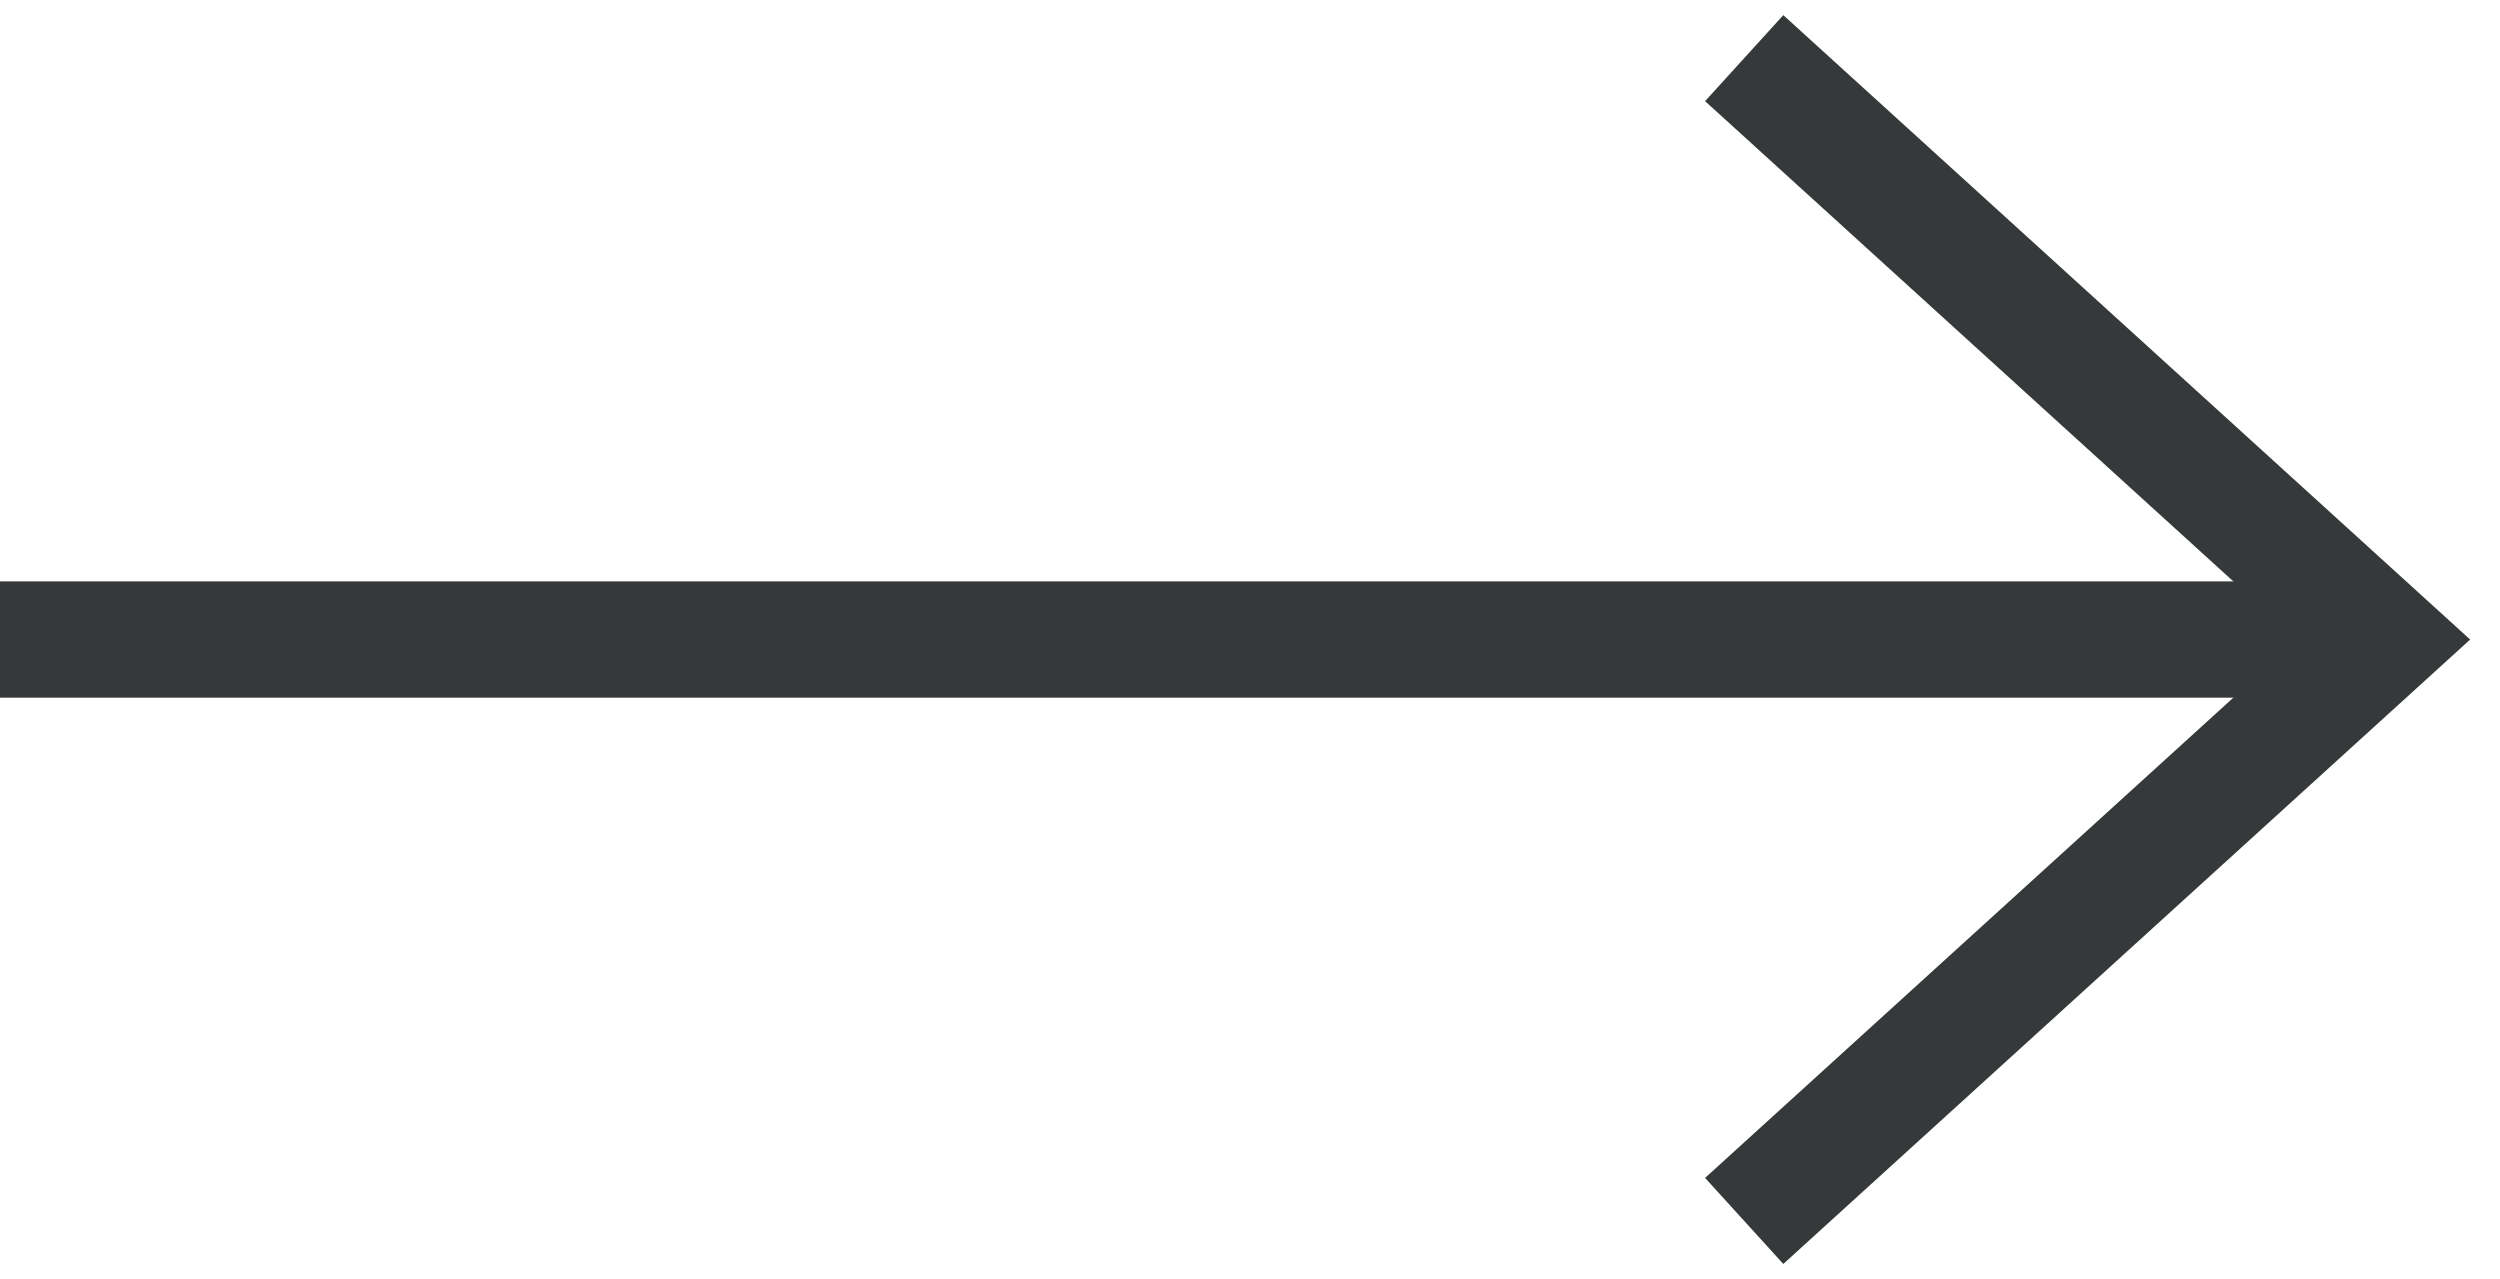
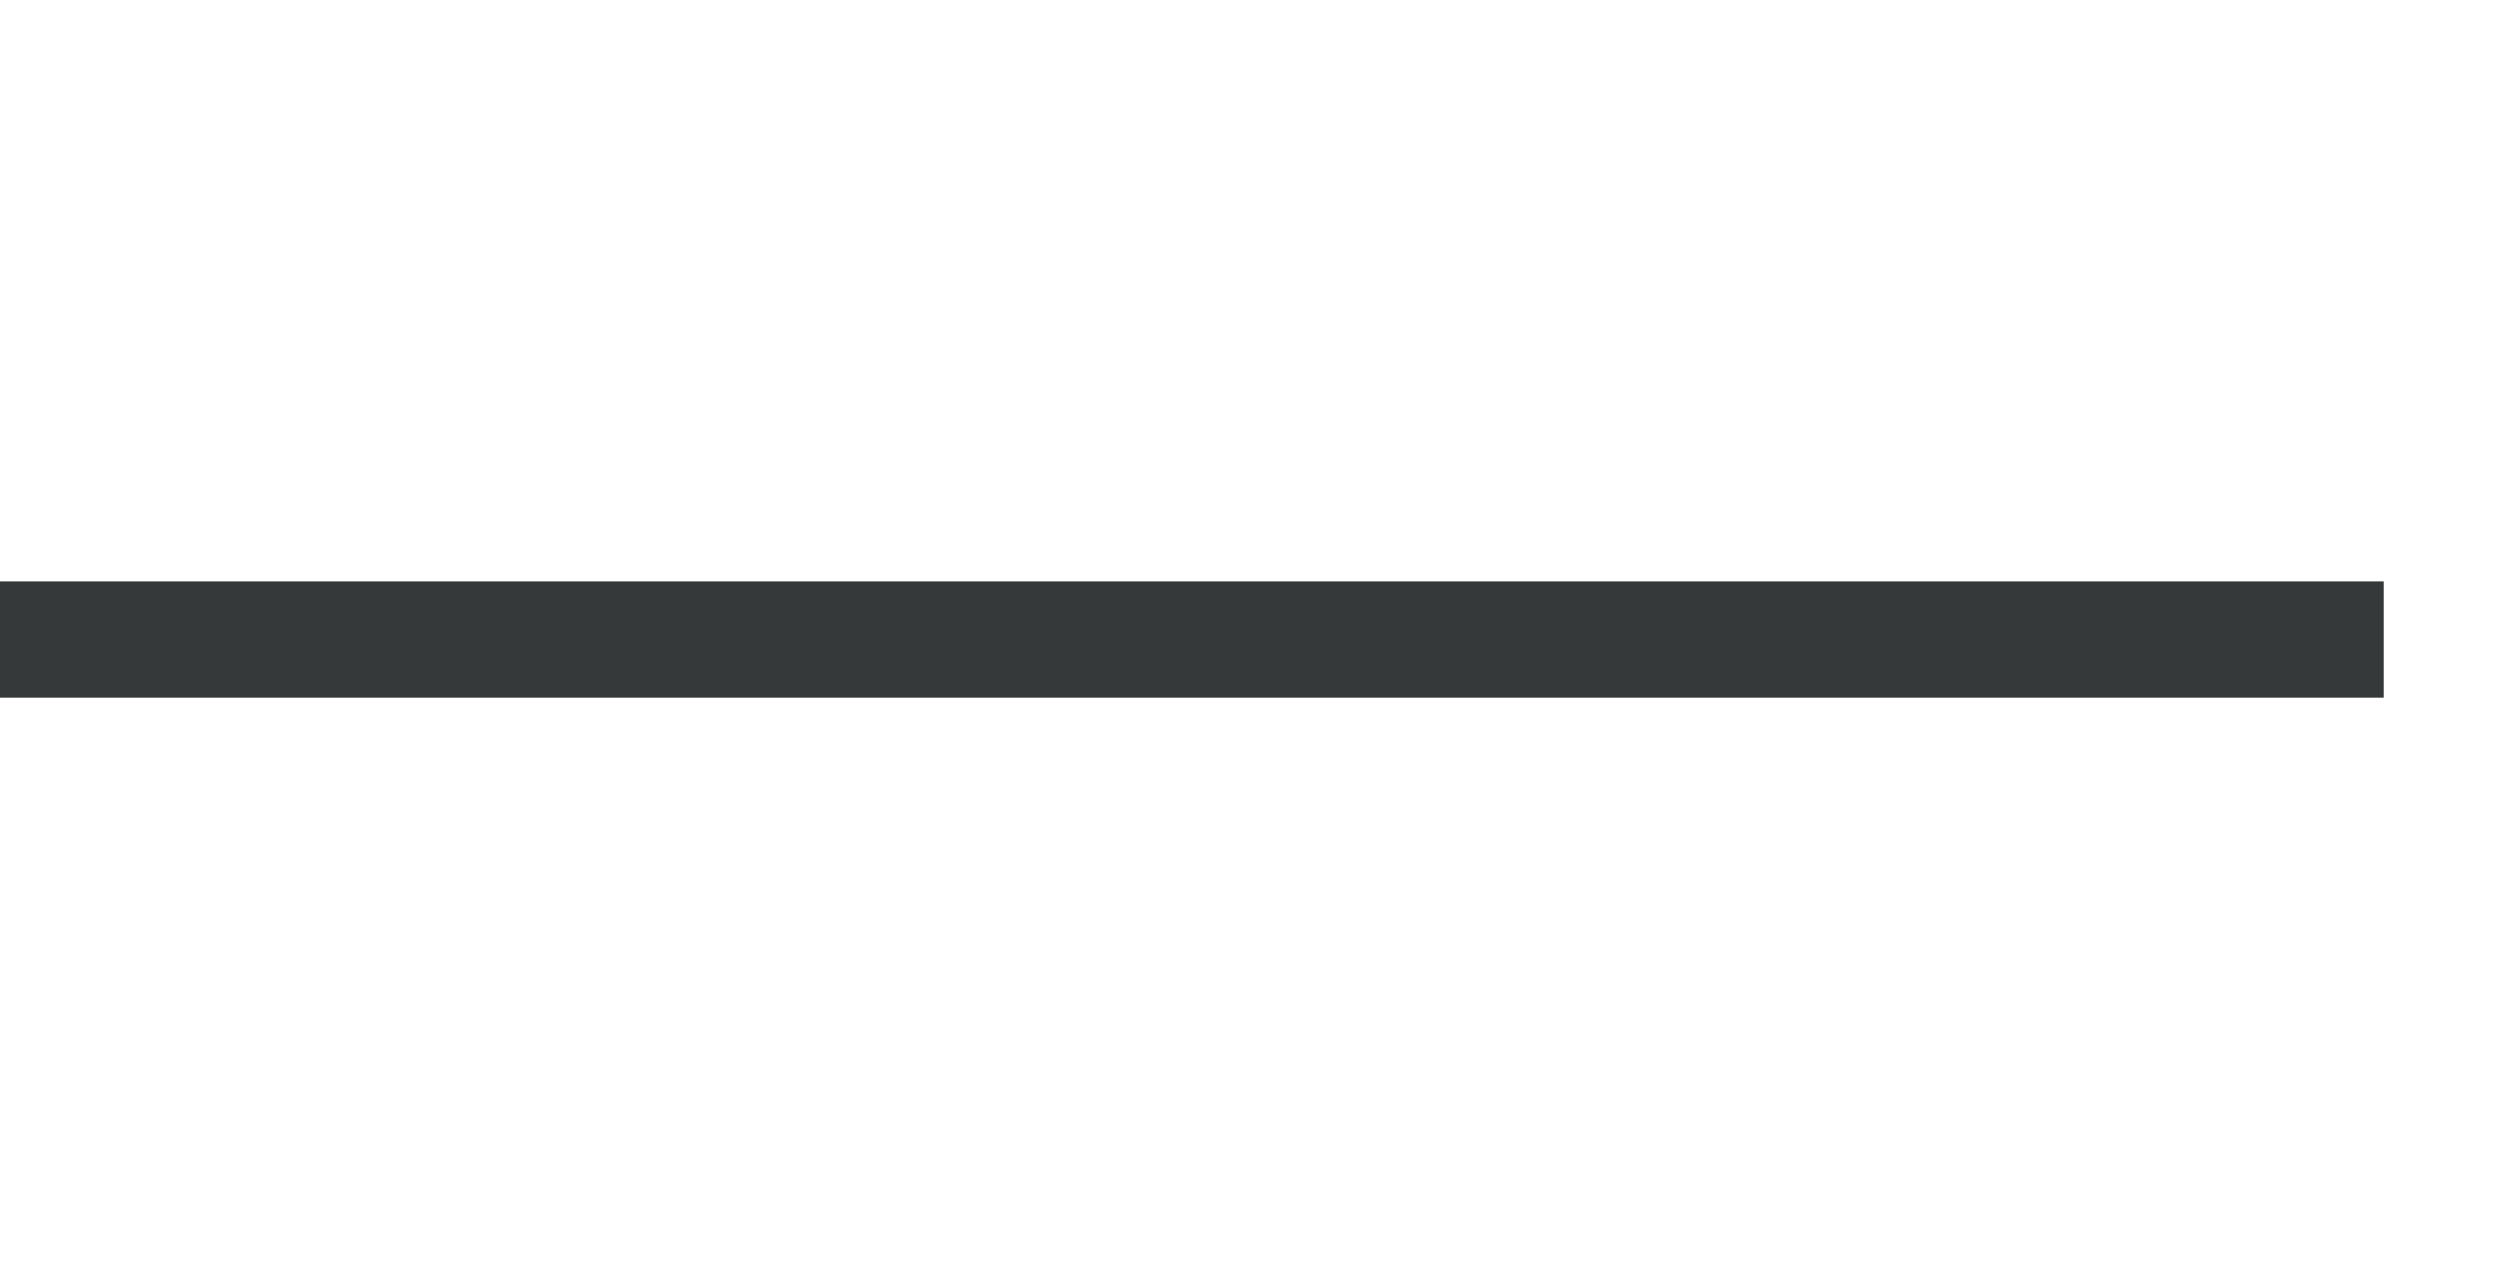
<svg xmlns="http://www.w3.org/2000/svg" width="43" height="22" viewBox="0 0 43 22" fill="none">
  <path d="M0 11L41 11" stroke="#36393A" stroke-width="2" />
-   <path d="M30 21L41 11L30 1" stroke="#36393A" stroke-width="2" />
</svg>